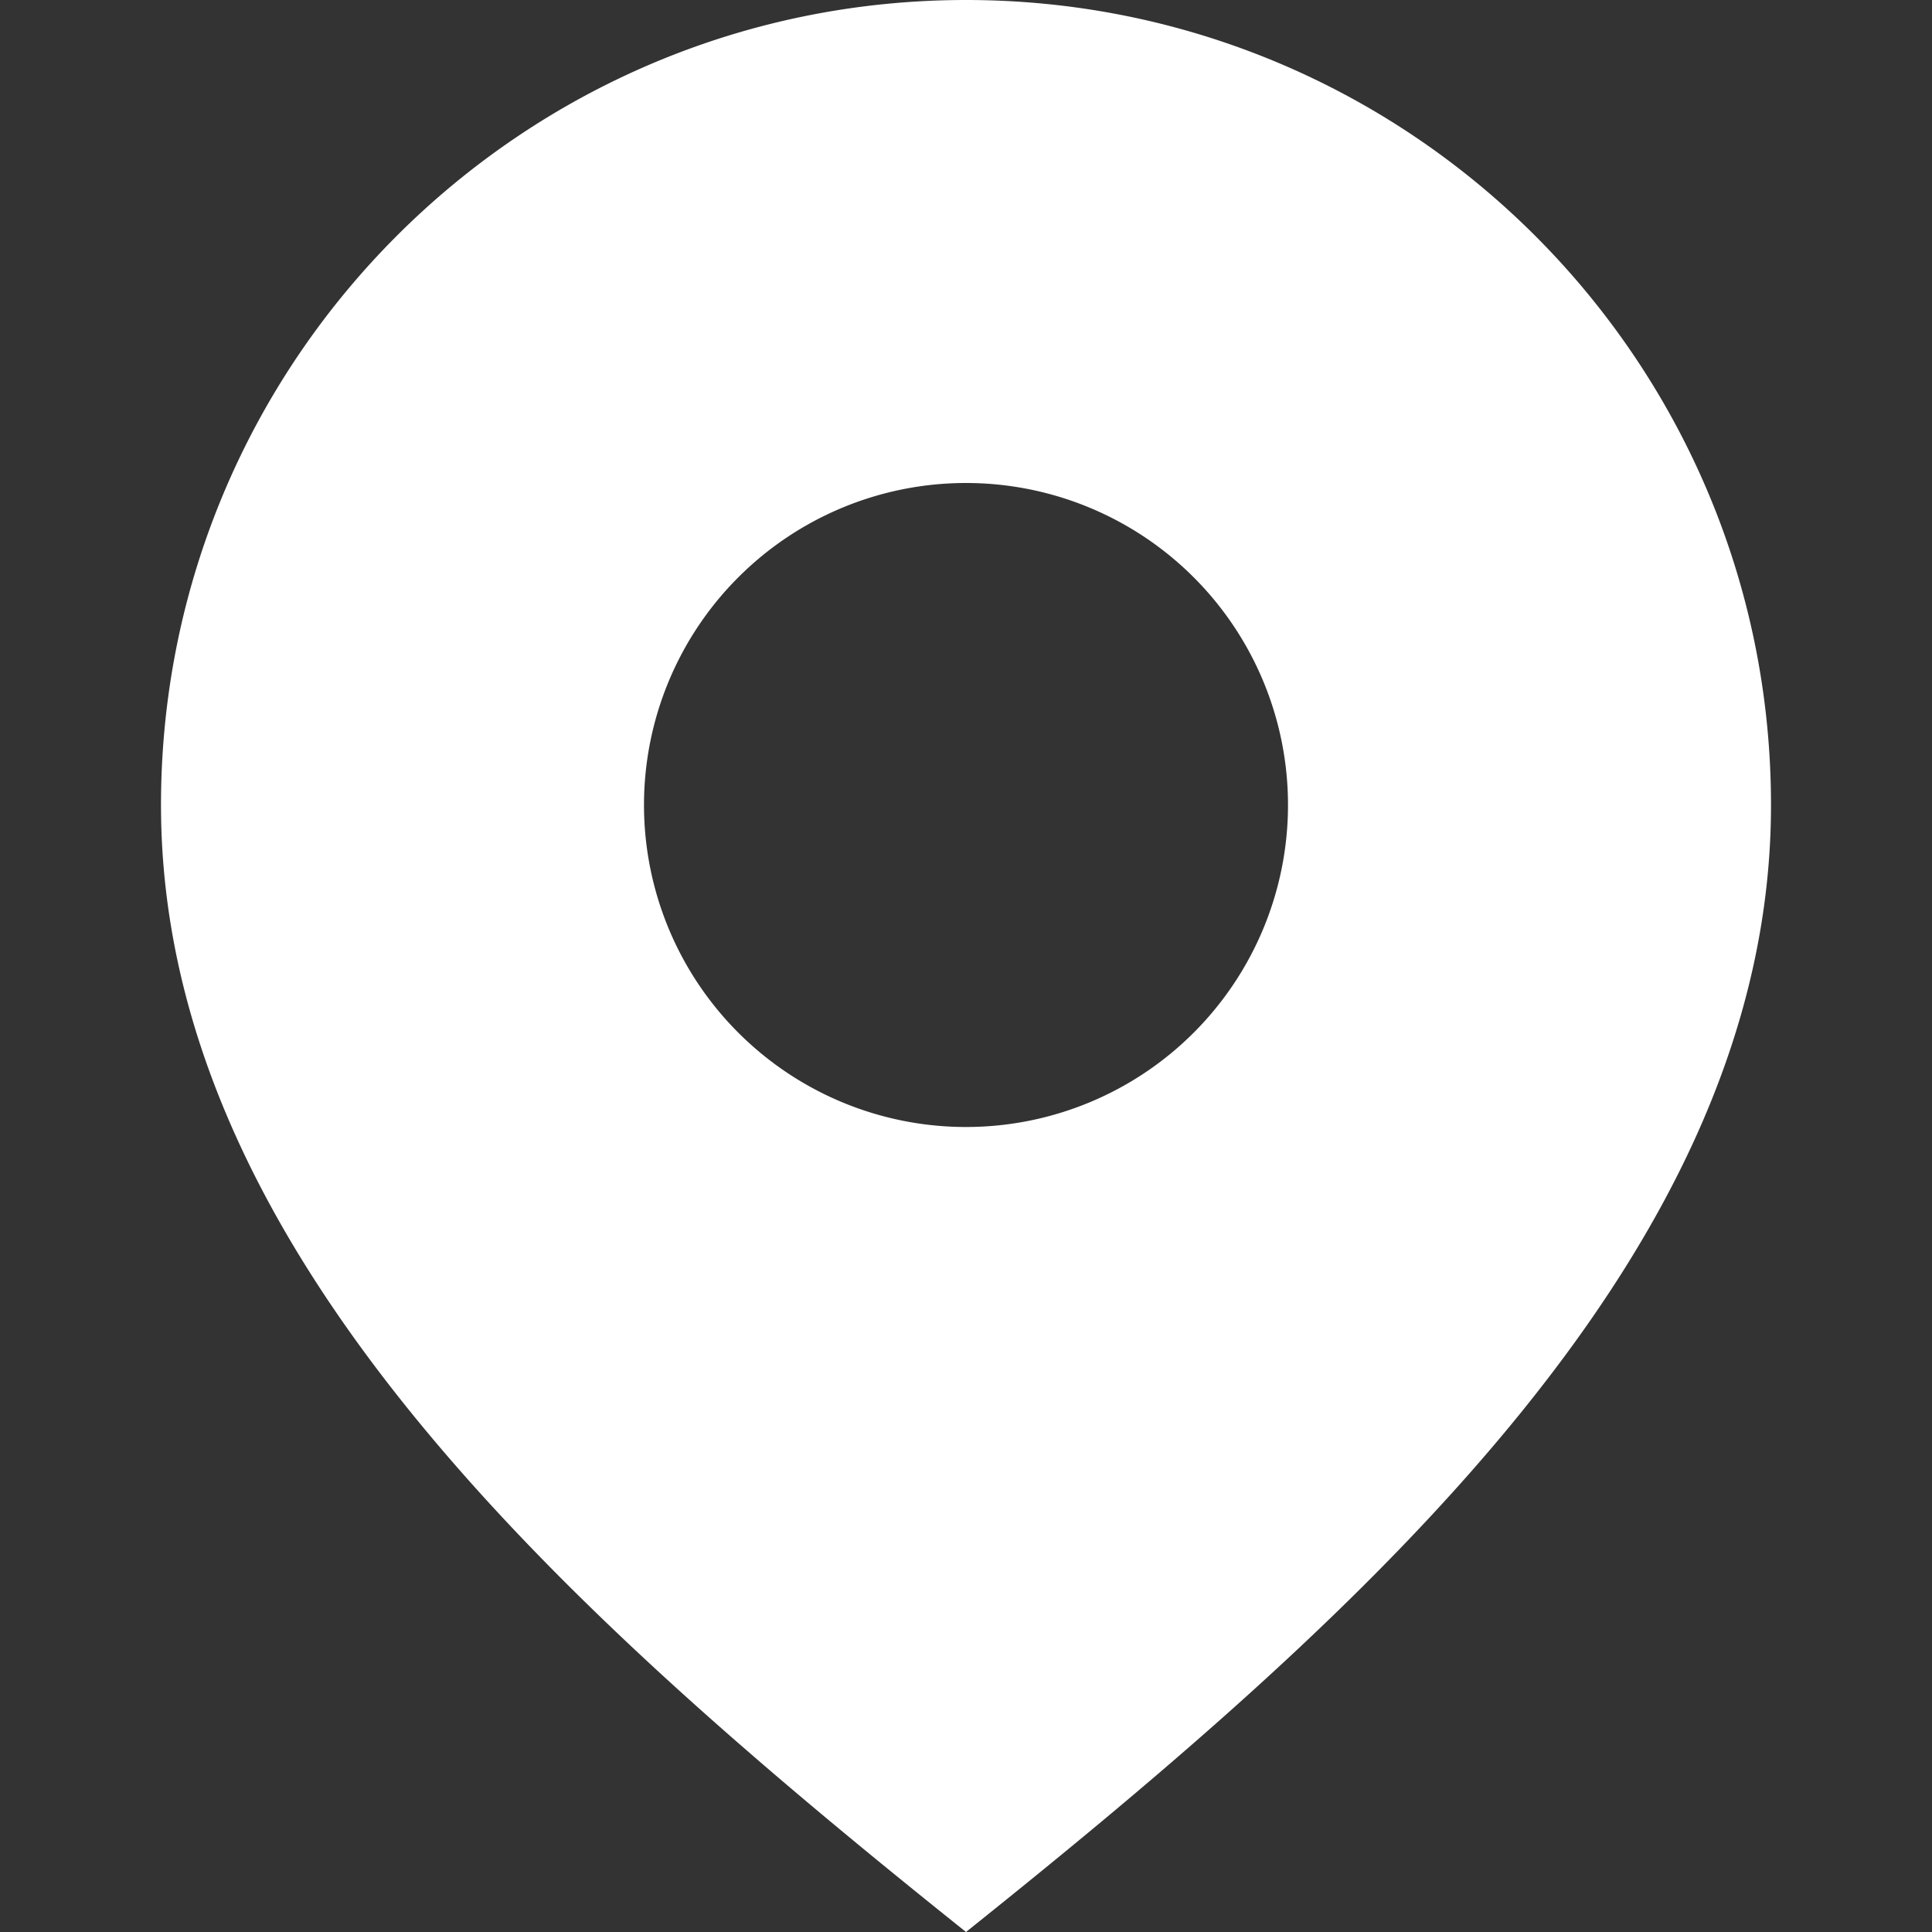
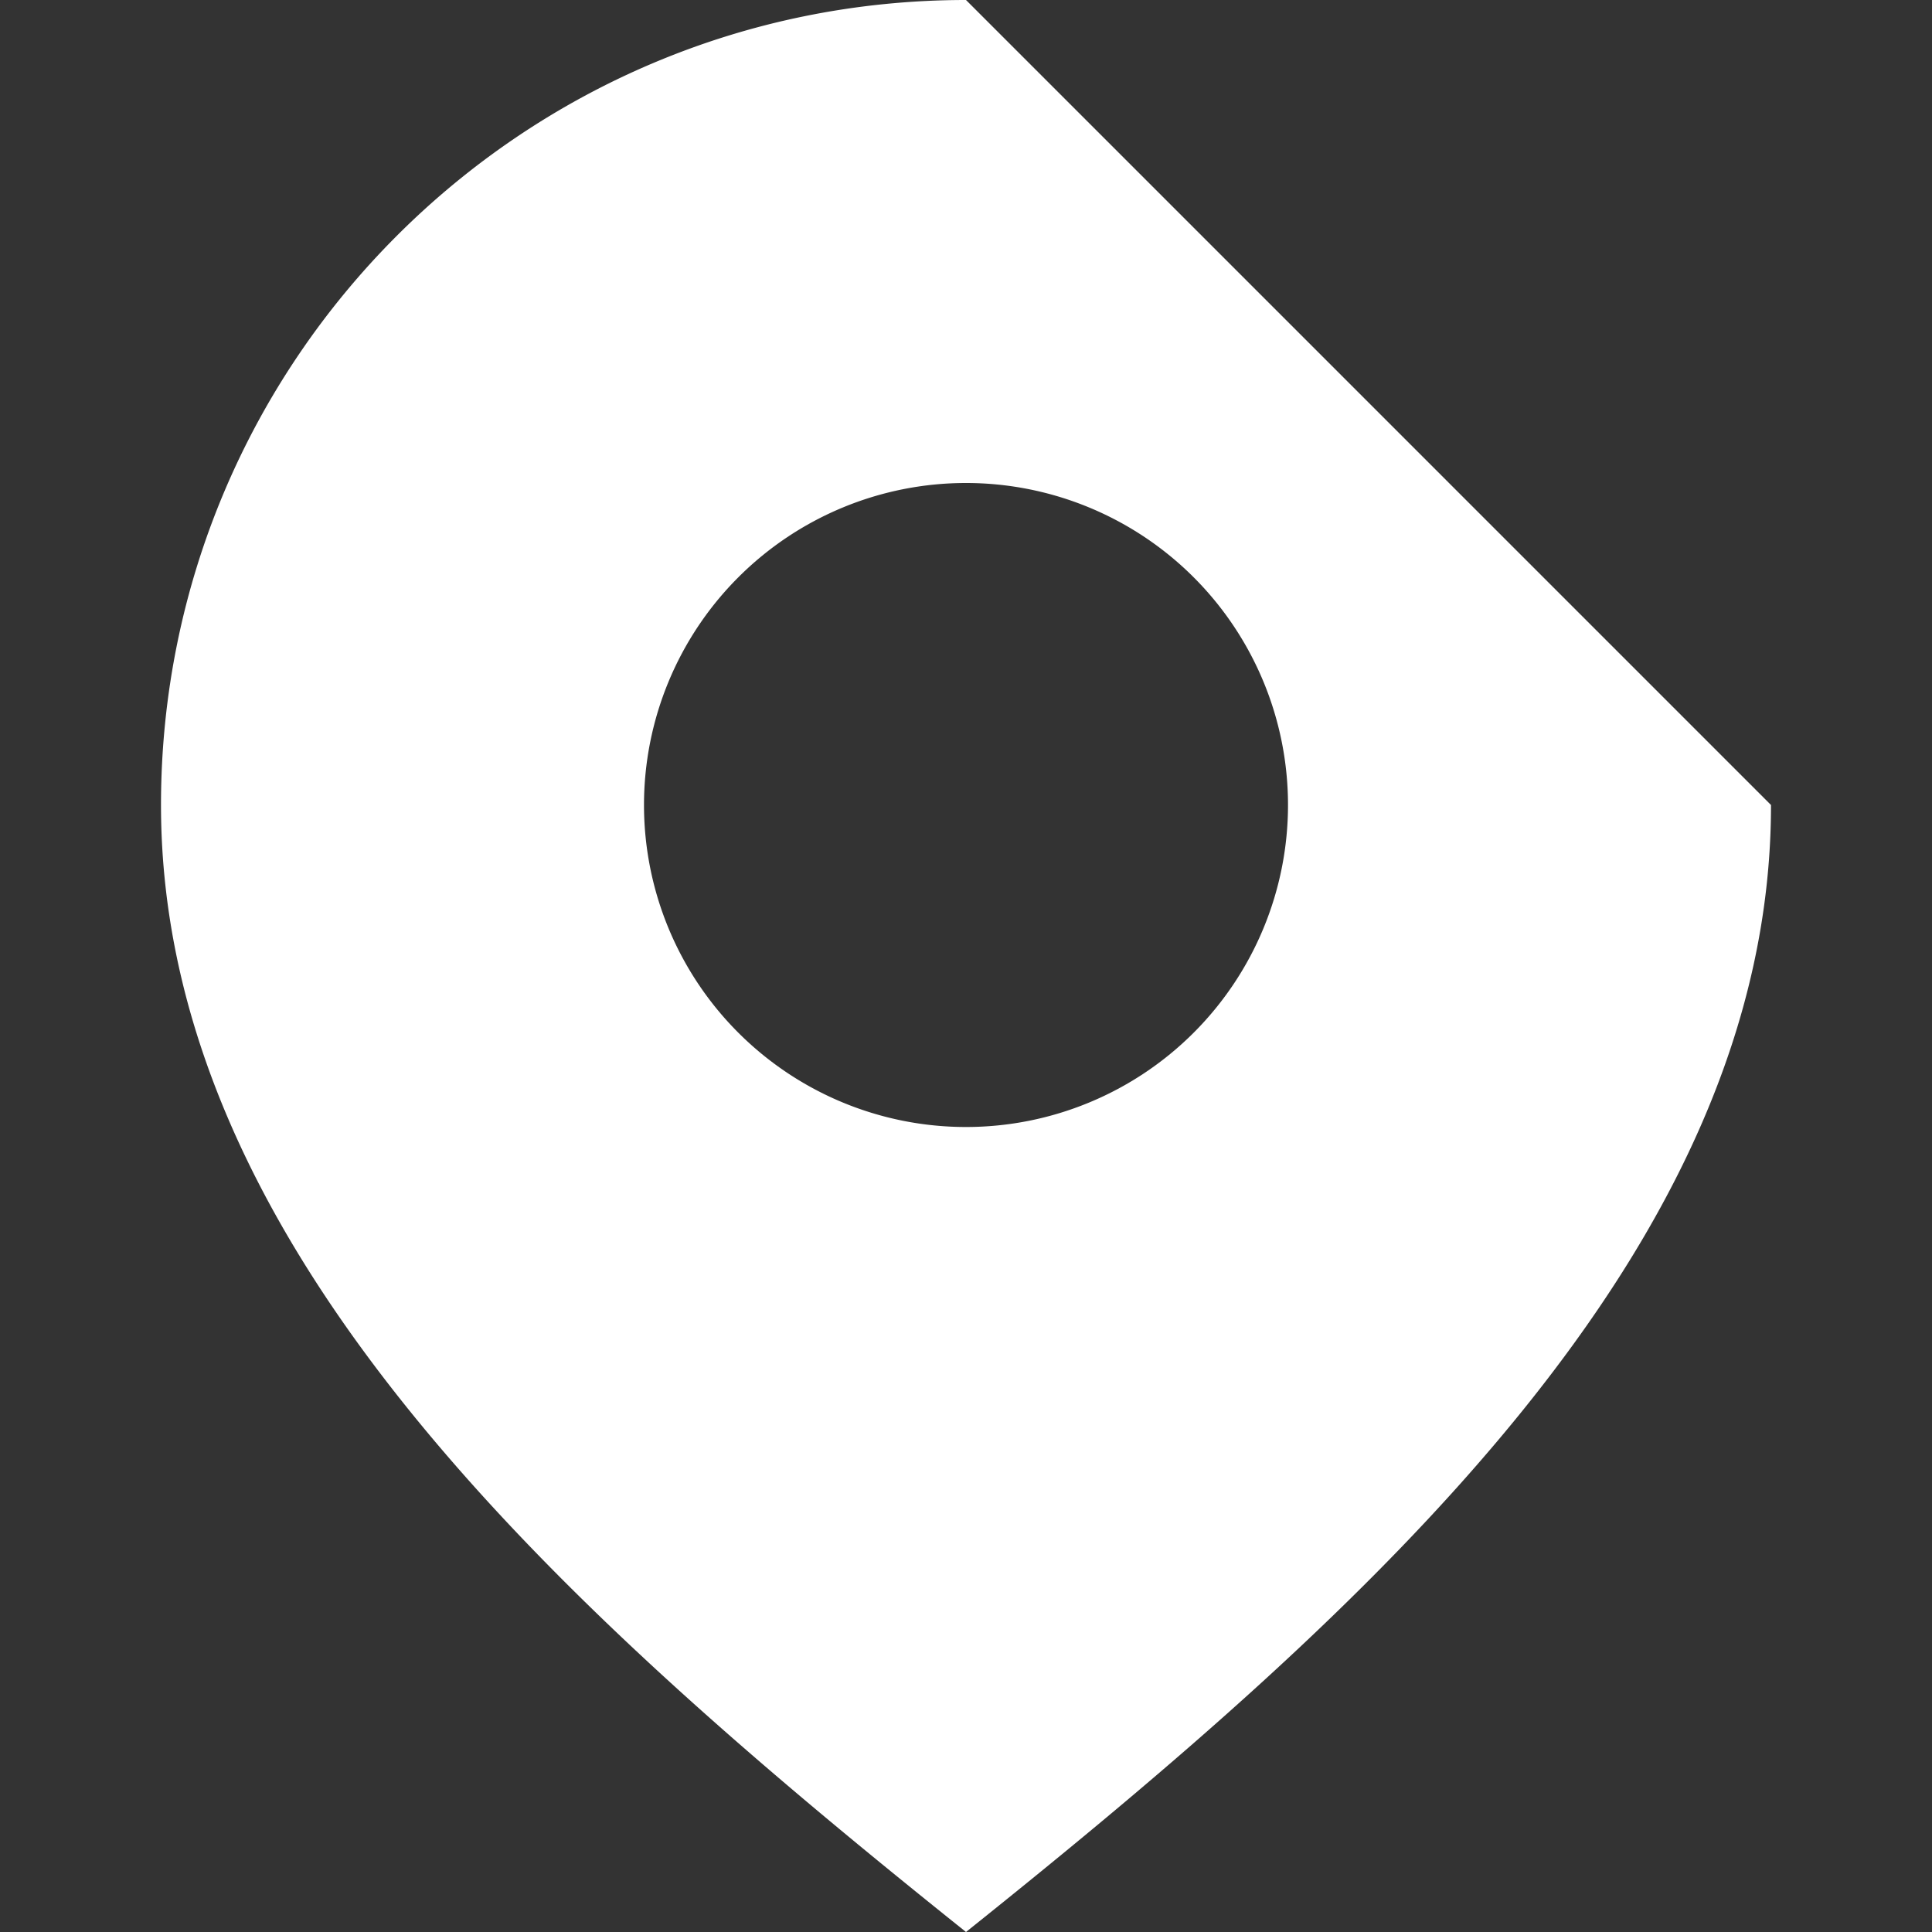
<svg xmlns="http://www.w3.org/2000/svg" viewBox="0 0 12 12" xml:space="preserve">
  <rect x="0" y="0" width="12" height="12" fill="#333333" stroke="none" />
-   <path d="M6 0C3.239 0 1 2.239 1 5s2.5 5 5 7c2.5-2 5-4.239 5-7S8.761 0 6 0zm0 7a2 2 0 1 1 0-4 2 2 0 0 1 0 4z" fill="#ffffff" class="fill-1d1d1b" />
+   <path d="M6 0C3.239 0 1 2.239 1 5s2.5 5 5 7c2.5-2 5-4.239 5-7zm0 7a2 2 0 1 1 0-4 2 2 0 0 1 0 4z" fill="#ffffff" class="fill-1d1d1b" />
</svg>